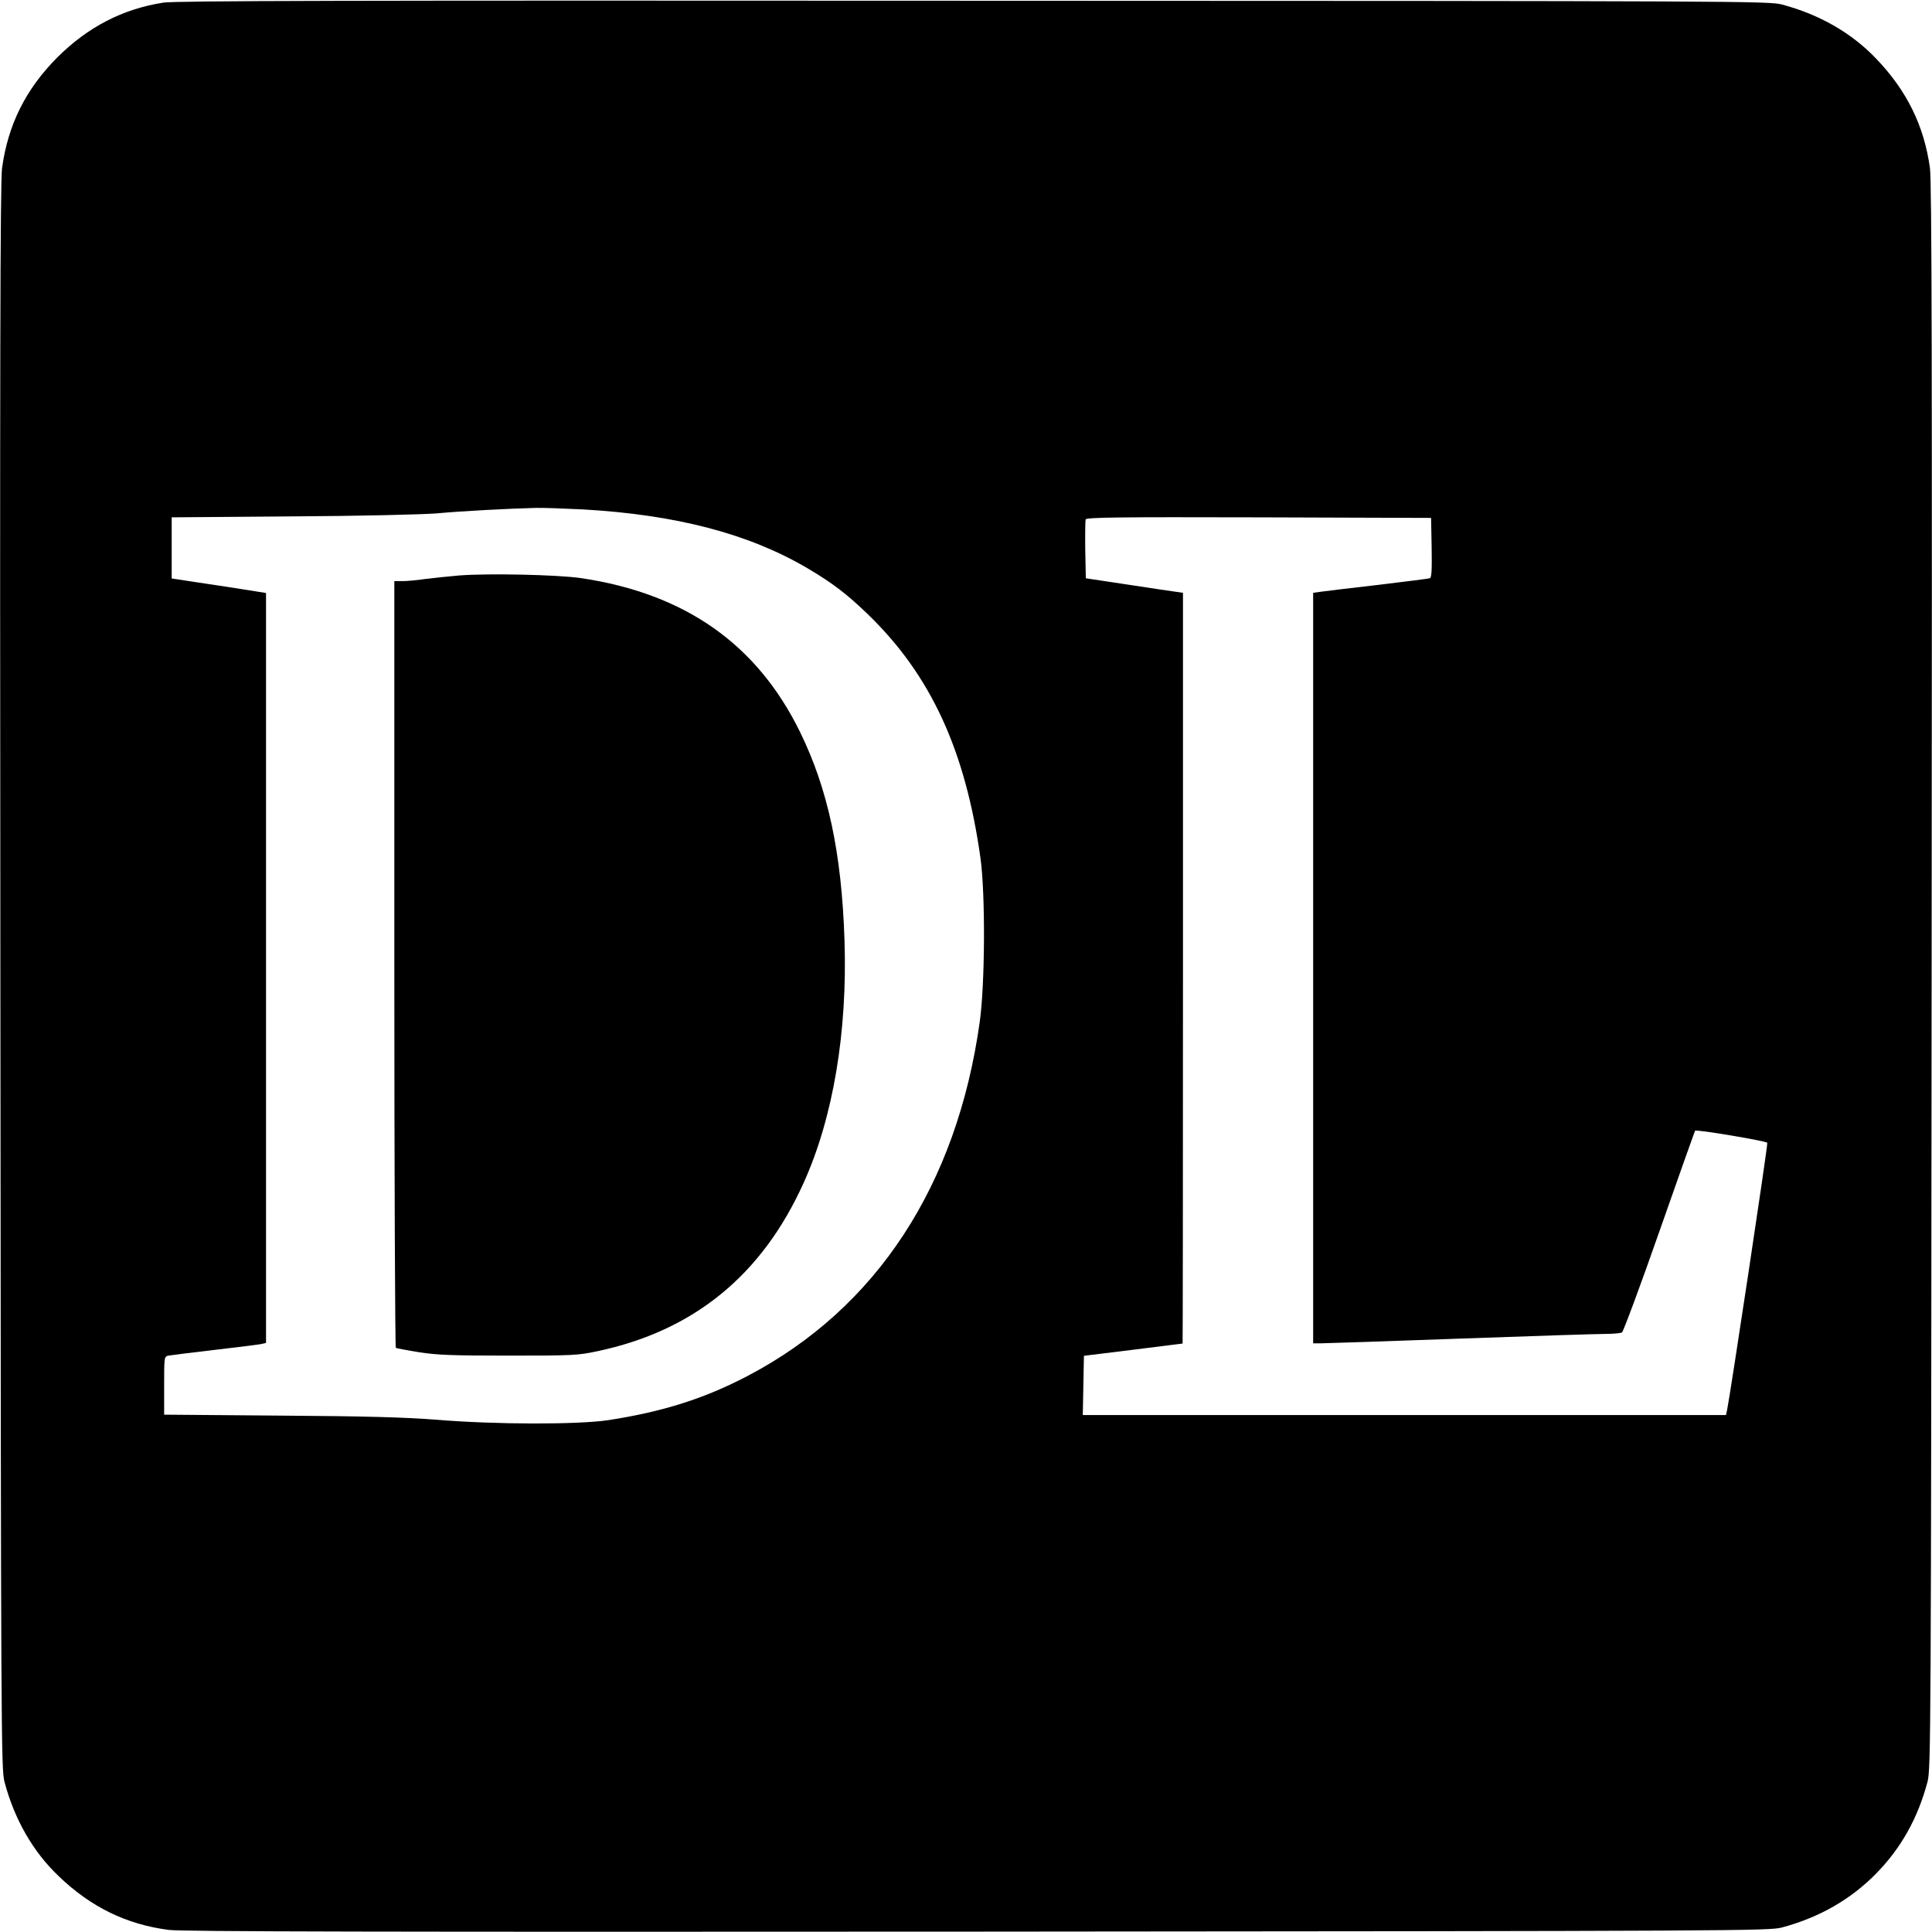
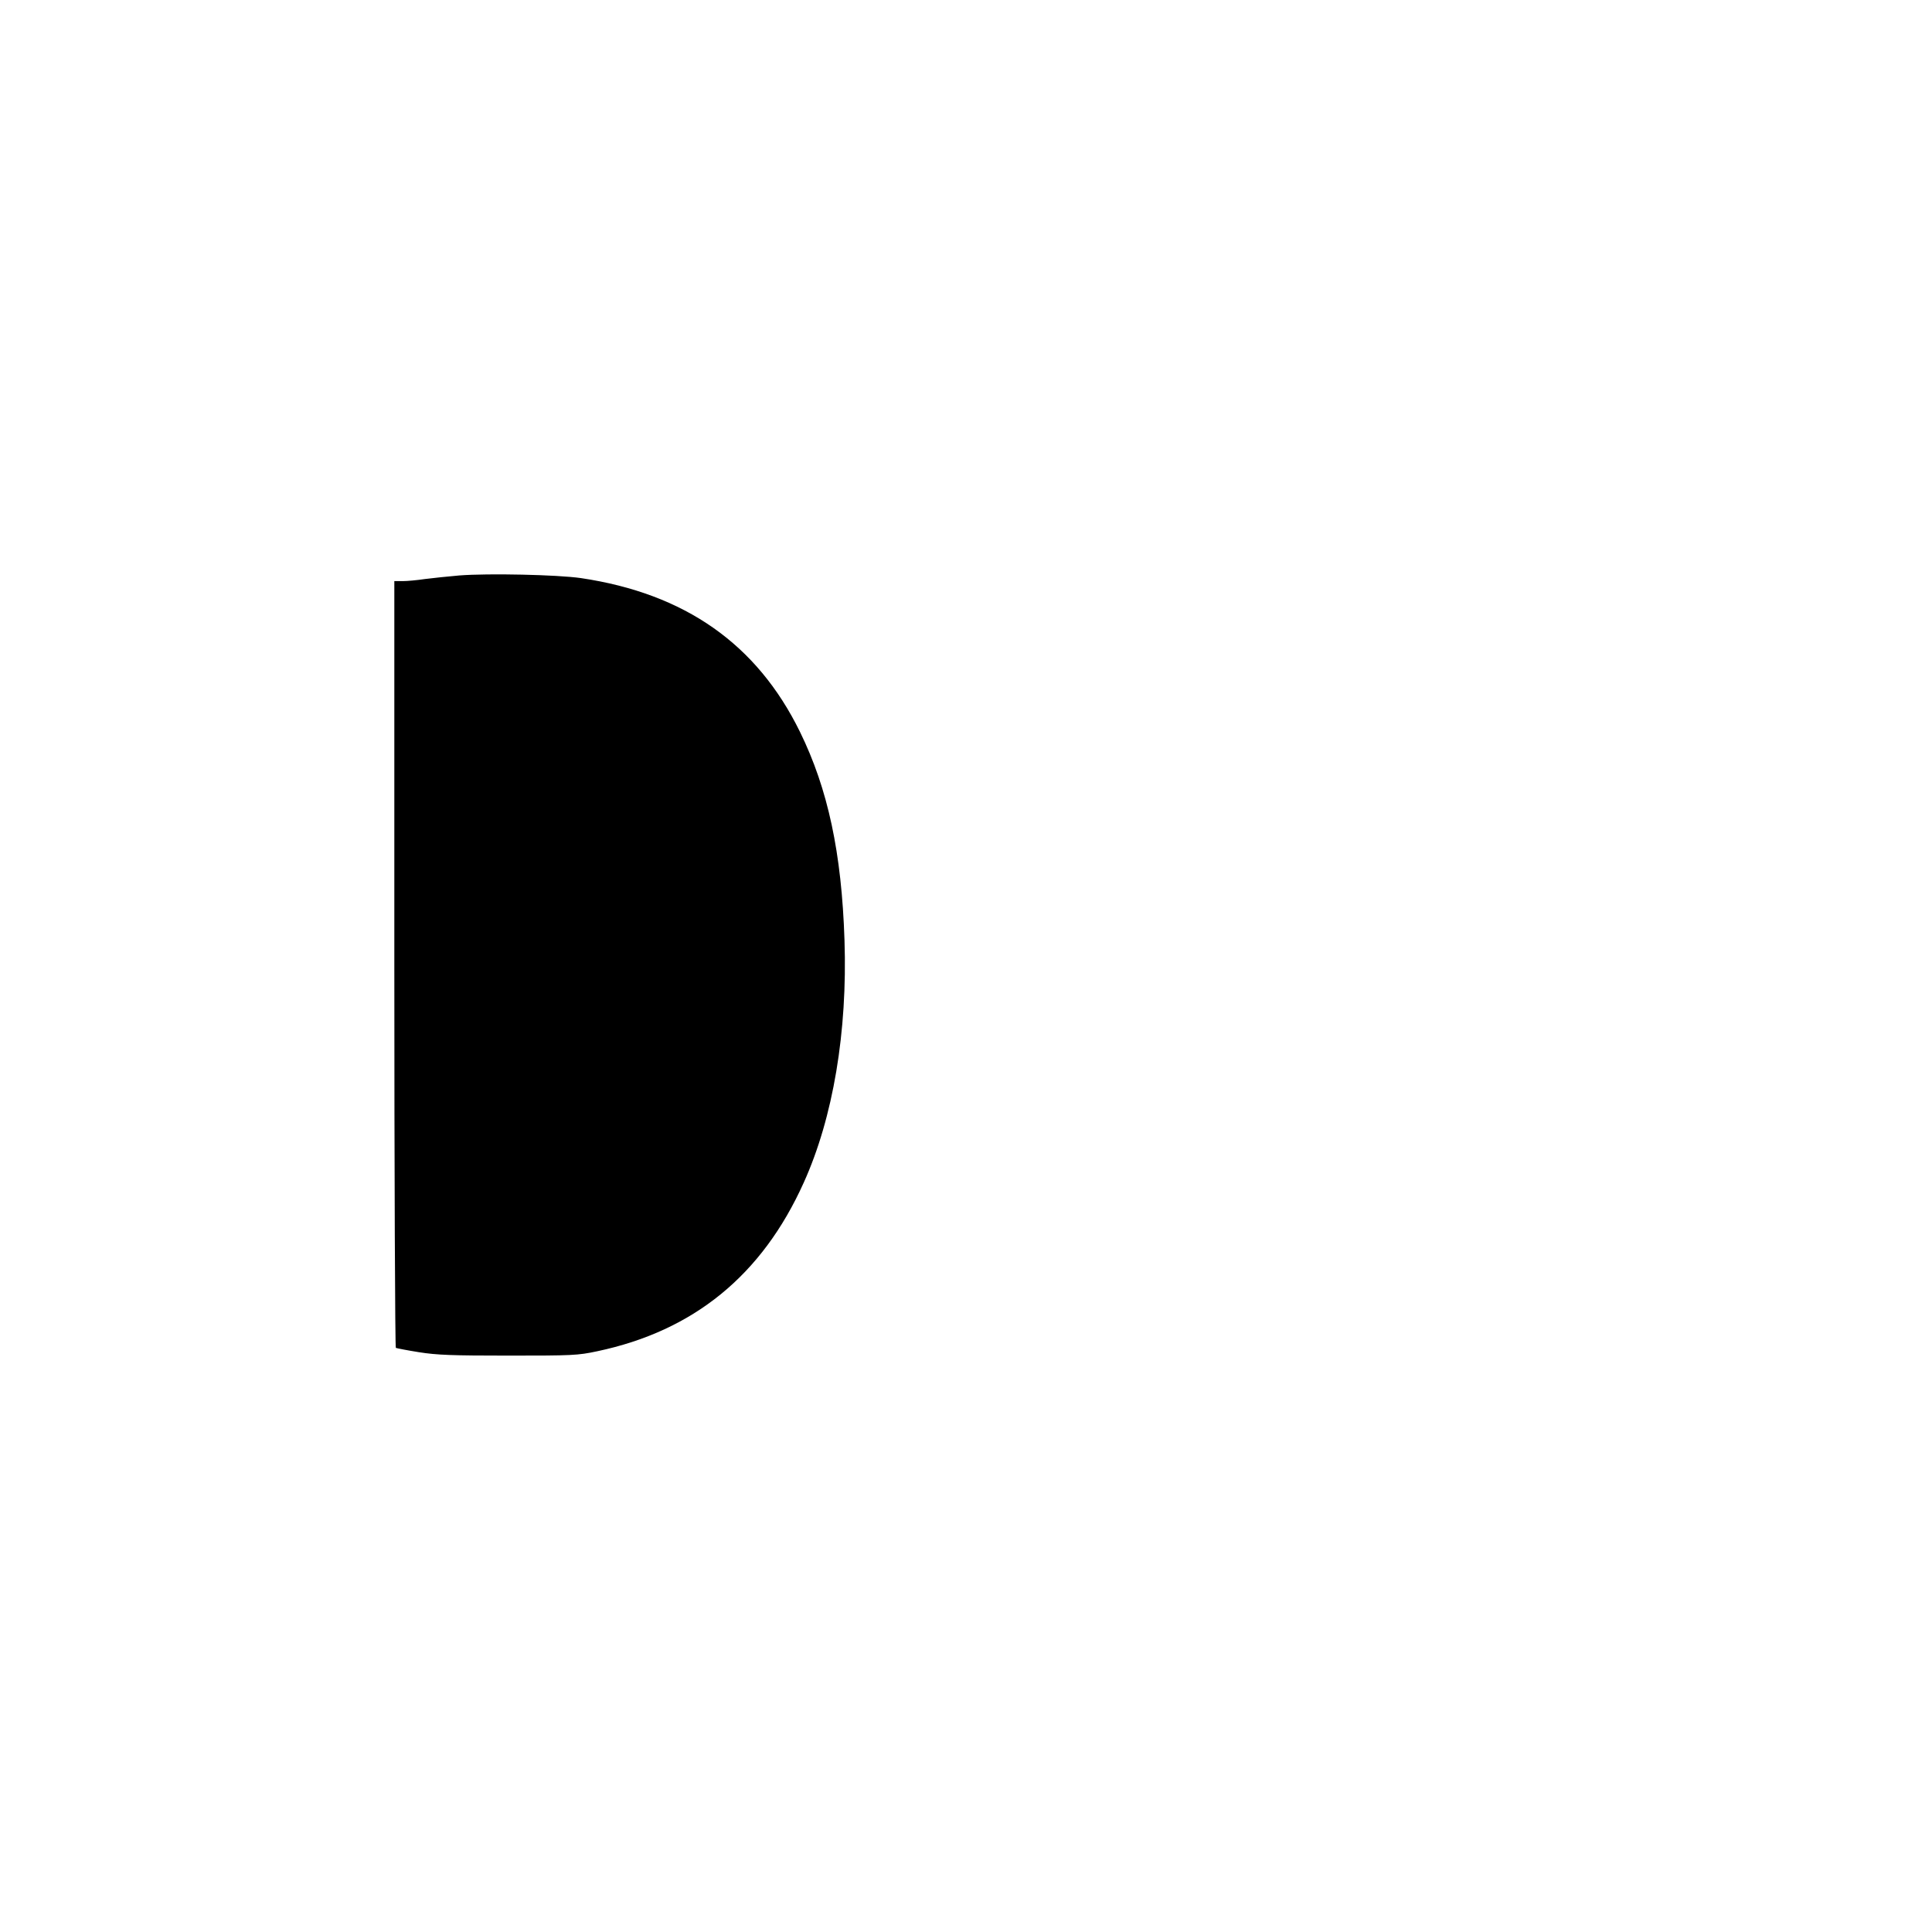
<svg xmlns="http://www.w3.org/2000/svg" version="1.0" width="1024pt" height="1024pt" viewBox="0 0 1024 1024" preserveAspectRatio="xMidYMid meet">
  <g transform="translate(0,1024) scale(0.1,-0.1)" fill="#000000" stroke="none">
-     <path d="M865 10226 c-216 -34 -399 -129 -561 -290 -167 -168 -261 -355 -293 -586 -10 -65 -12 -1074 -9 -4285 3 -4061 4 -4202 22 -4270 53 -199 151 -370 288 -500 170 -163 358 -255 583 -284 68 -9 1114 -11 4285 -9 4056 3 4197 4 4265 22 198 53 367 150 501 288 131 134 219 292 270 483 18 68 19 209 22 4270 3 3211 1 4220 -9 4285 -31 224 -123 410 -284 578 -130 137 -301 235 -500 288 -68 18 -207 19 -4285 20 -3336 2 -4232 0 -4295 -10z m2225 -2686 c493 -28 880 -129 1190 -312 131 -77 208 -136 318 -242 335 -323 519 -722 599 -1296 26 -191 24 -662 -4 -865 -121 -868 -547 -1519 -1229 -1877 -229 -120 -448 -190 -739 -235 -160 -24 -596 -24 -910 2 -165 13 -374 19 -832 22 l-613 5 0 154 c0 151 0 154 23 159 12 2 121 16 242 30 121 14 232 28 248 31 l27 6 0 1987 0 1988 -132 21 c-73 11 -186 29 -250 38 l-118 18 0 162 0 162 638 5 c365 2 692 10 767 16 126 12 392 26 525 29 36 1 148 -3 250 -8z m4498 -203 c2 -121 0 -158 -10 -162 -7 -2 -130 -18 -273 -35 -143 -16 -279 -33 -302 -36 l-43 -6 0 -1989 0 -1989 38 0 c20 0 352 11 737 25 385 14 734 25 775 25 41 0 81 4 87 8 7 5 97 246 199 538 102 291 187 530 188 531 8 8 380 -55 383 -64 4 -10 -196 -1334 -213 -1416 l-6 -27 -1704 0 -1705 0 3 157 3 157 260 32 c143 18 261 33 263 33 1 1 2 896 2 1990 l0 1989 -117 17 c-65 10 -181 27 -258 39 l-140 21 -3 150 c-1 82 0 155 2 162 4 11 177 13 918 11 l913 -3 3 -158z" />
    <path d="M2435 7190 c-60 -5 -143 -14 -183 -19 -40 -6 -93 -11 -117 -11 l-45 0 0 -2029 c0 -1117 4 -2032 8 -2035 4 -2 60 -13 123 -23 95 -15 175 -18 474 -18 338 0 367 1 470 23 512 108 874 403 1095 894 156 345 232 800 216 1284 -15 464 -88 803 -236 1105 -228 465 -609 733 -1161 815 -125 18 -490 26 -644 14z" />
  </g>
</svg>